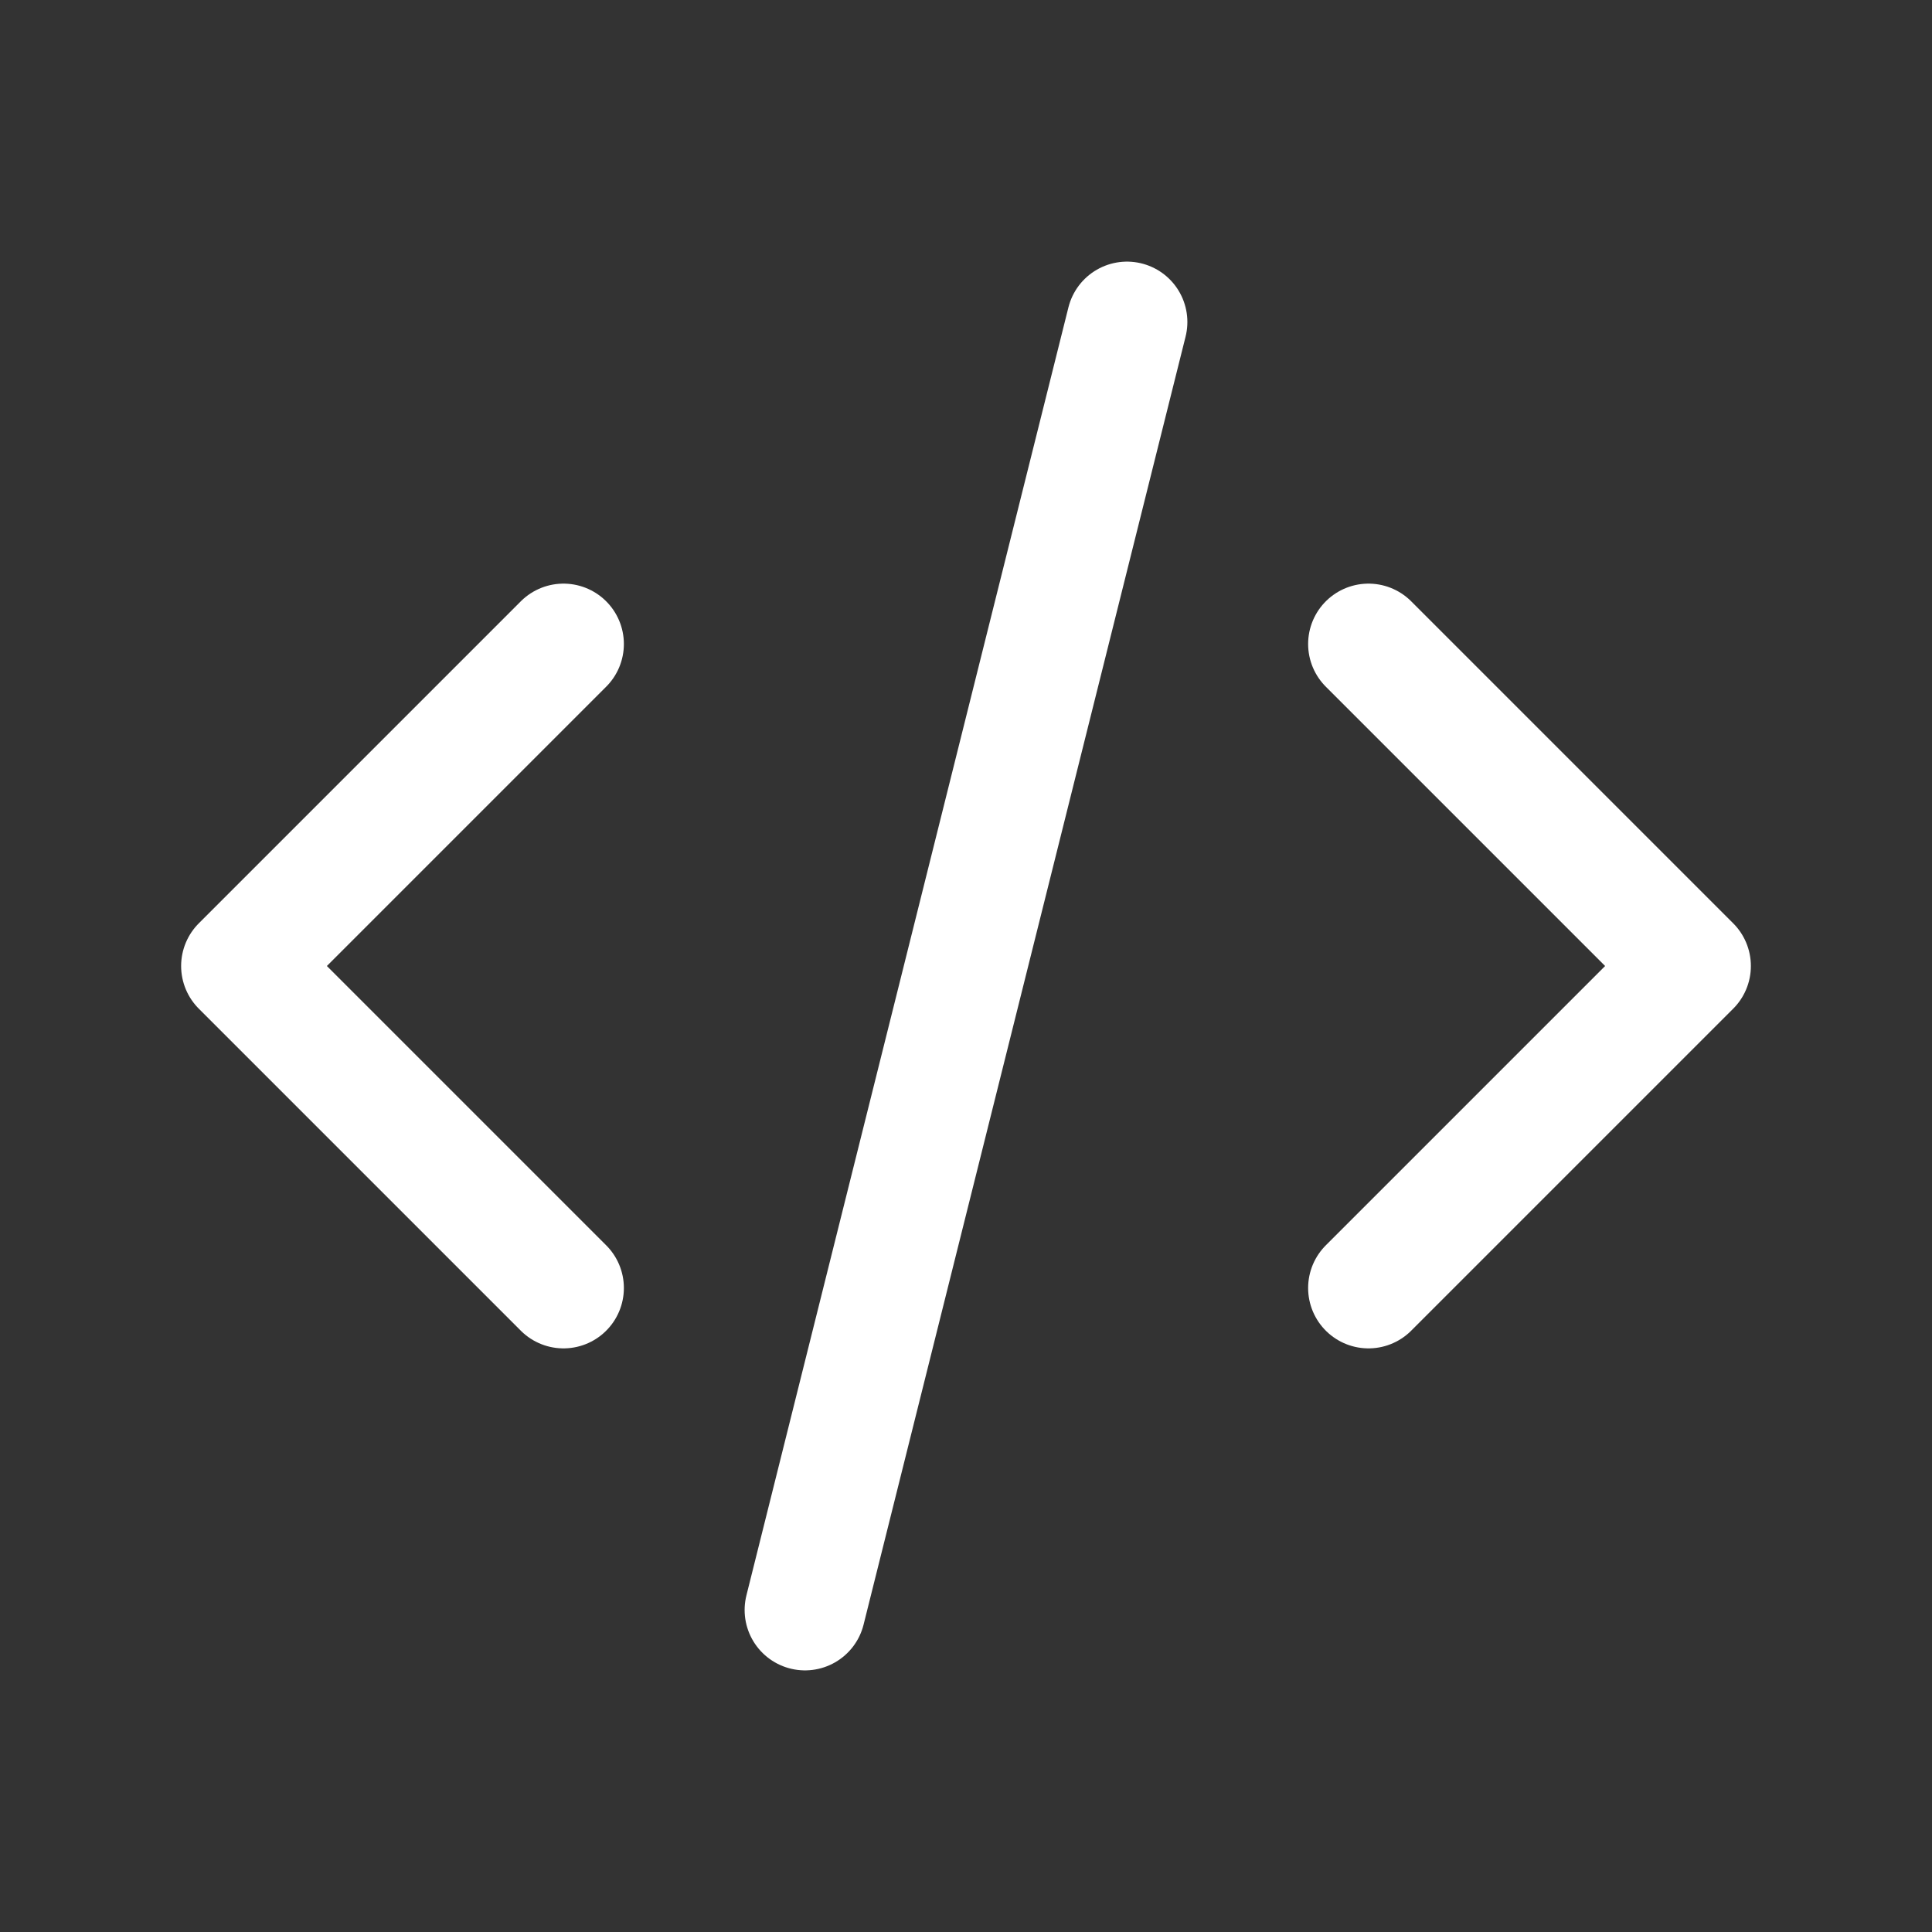
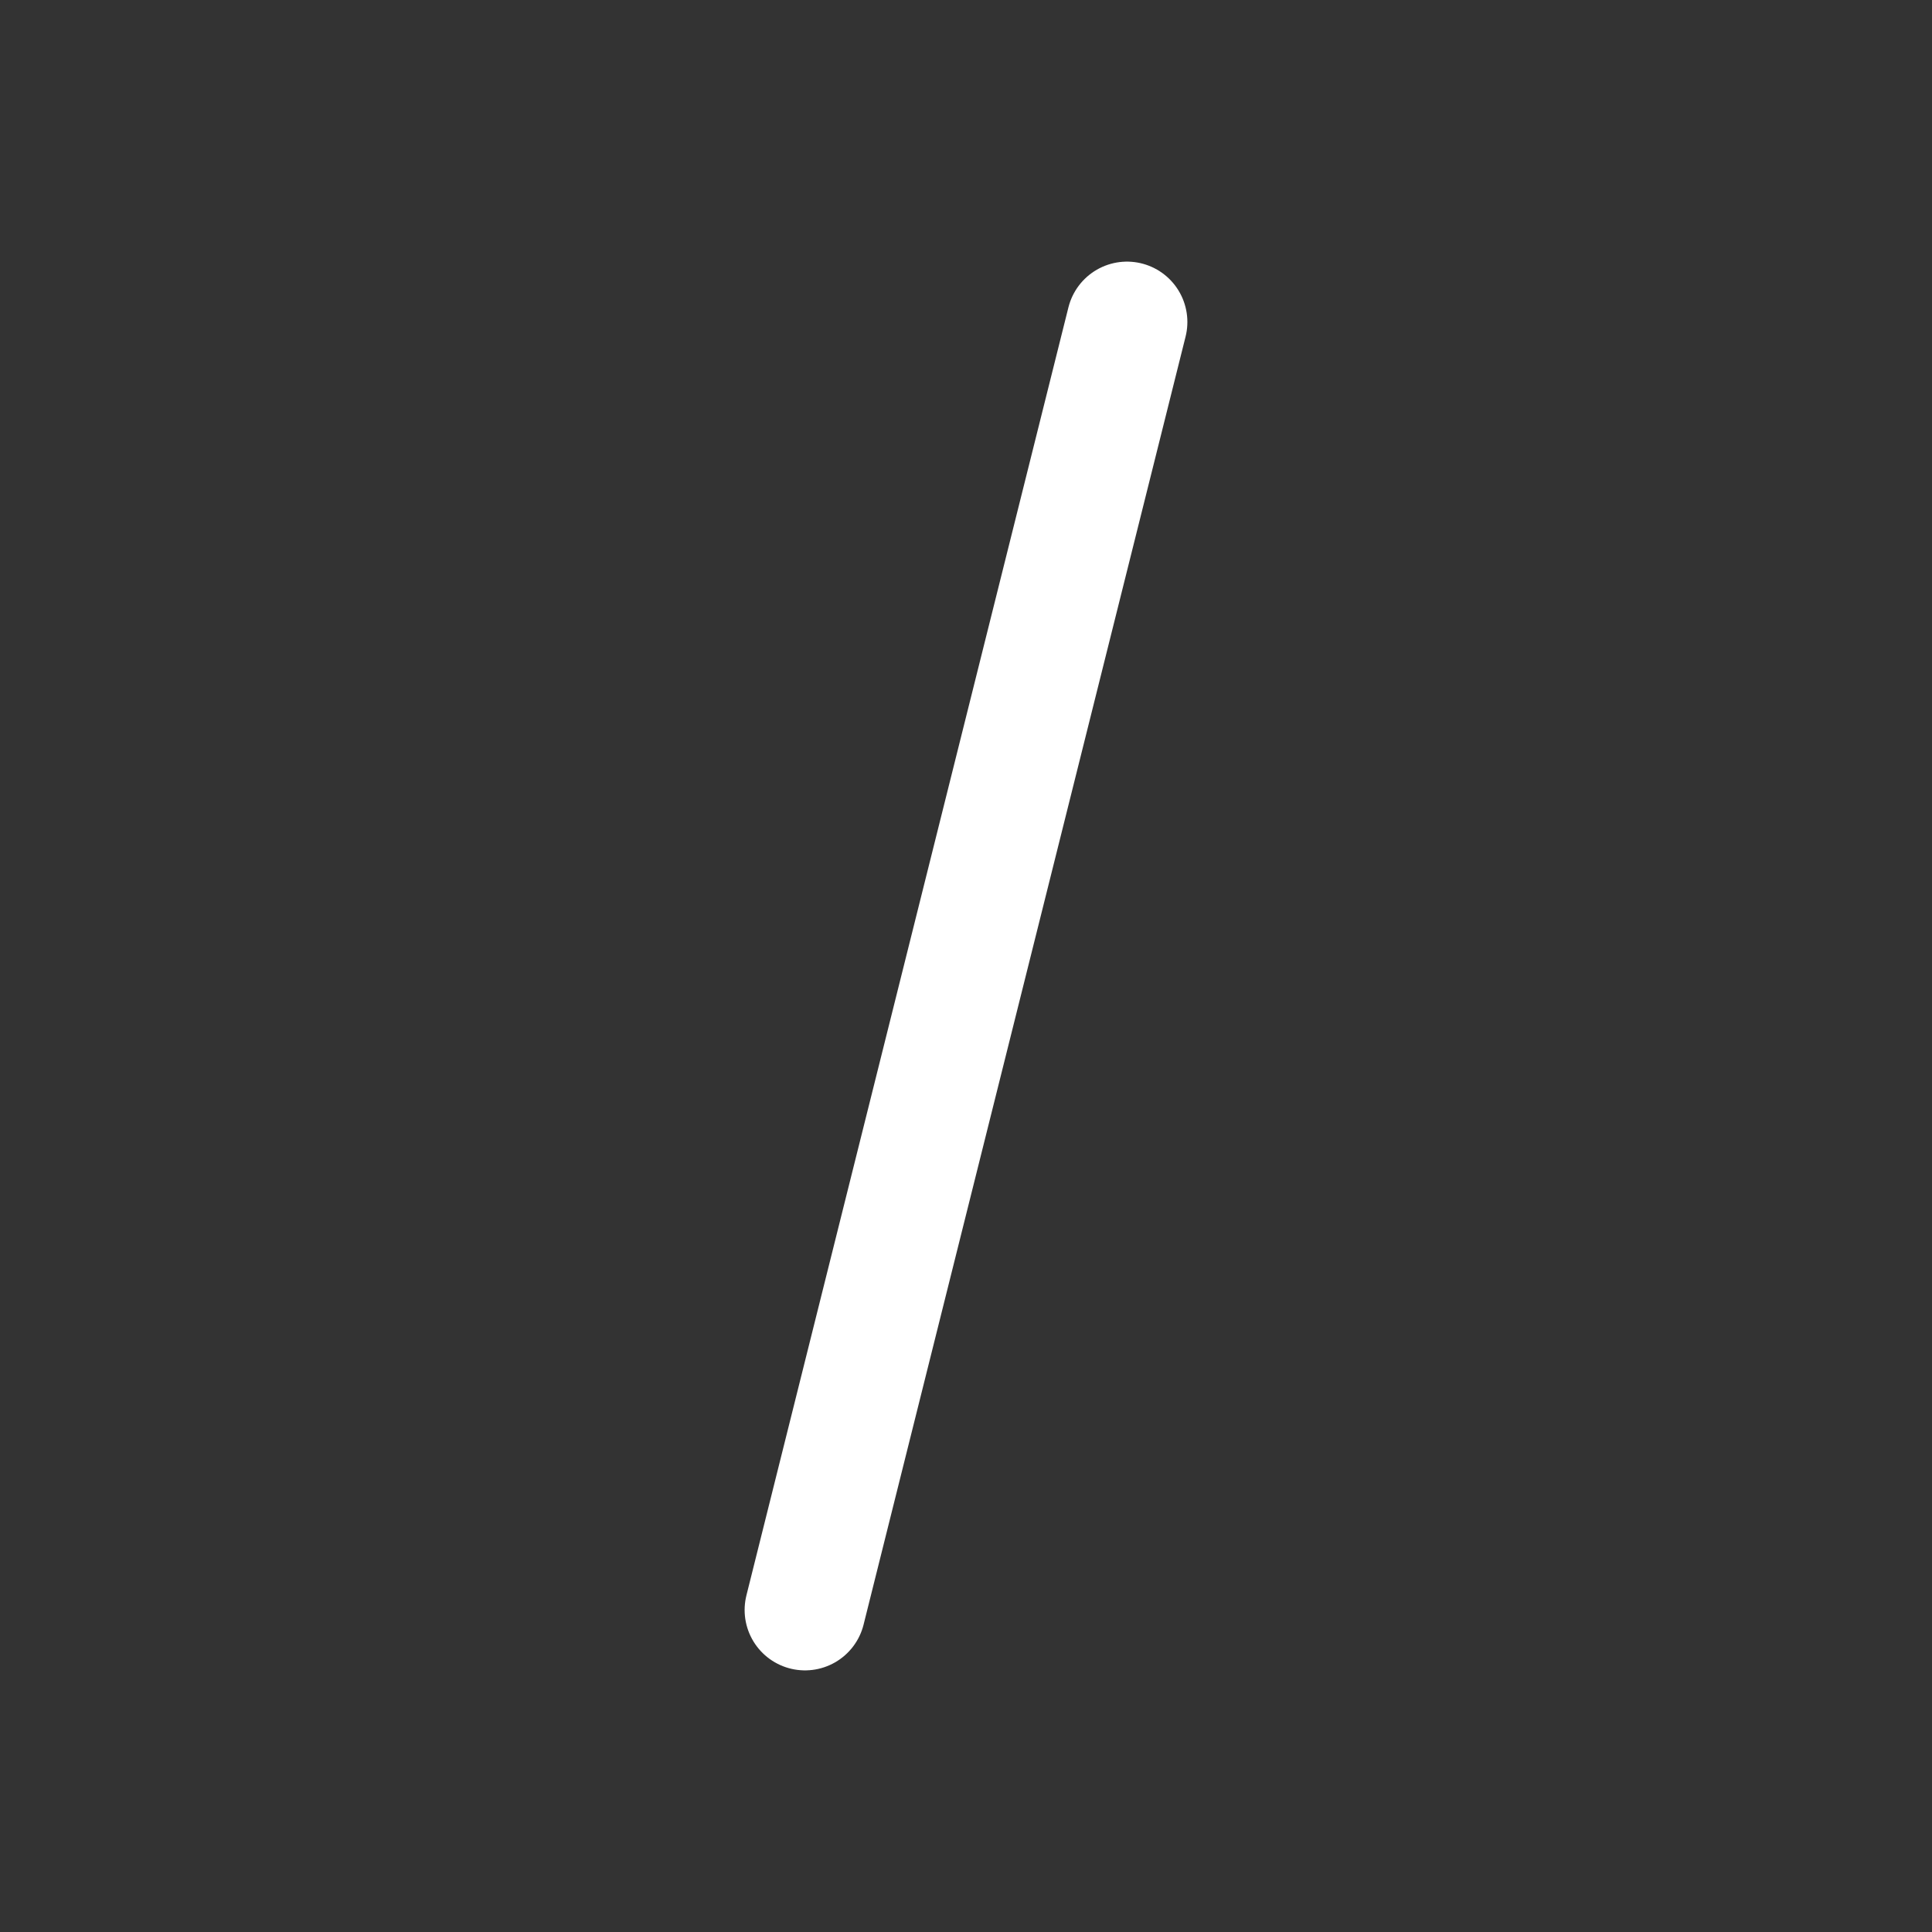
<svg xmlns="http://www.w3.org/2000/svg" width="24" height="24" viewBox="0 0 24 24" fill="none">
  <rect x="0" y="0" width="24" height="24" fill="#333333" stroke="none" />
-   <path d="M7 8L3 12L7 16" stroke="white" stroke-width="1.5" stroke-linecap="round" stroke-linejoin="round" />
-   <path d="M17 8L21 12L17 16" stroke="white" stroke-width="1.5" stroke-linecap="round" stroke-linejoin="round" />
  <path d="M14 4L10 20" stroke="white" stroke-width="1.5" stroke-linecap="round" stroke-linejoin="round" />
</svg>